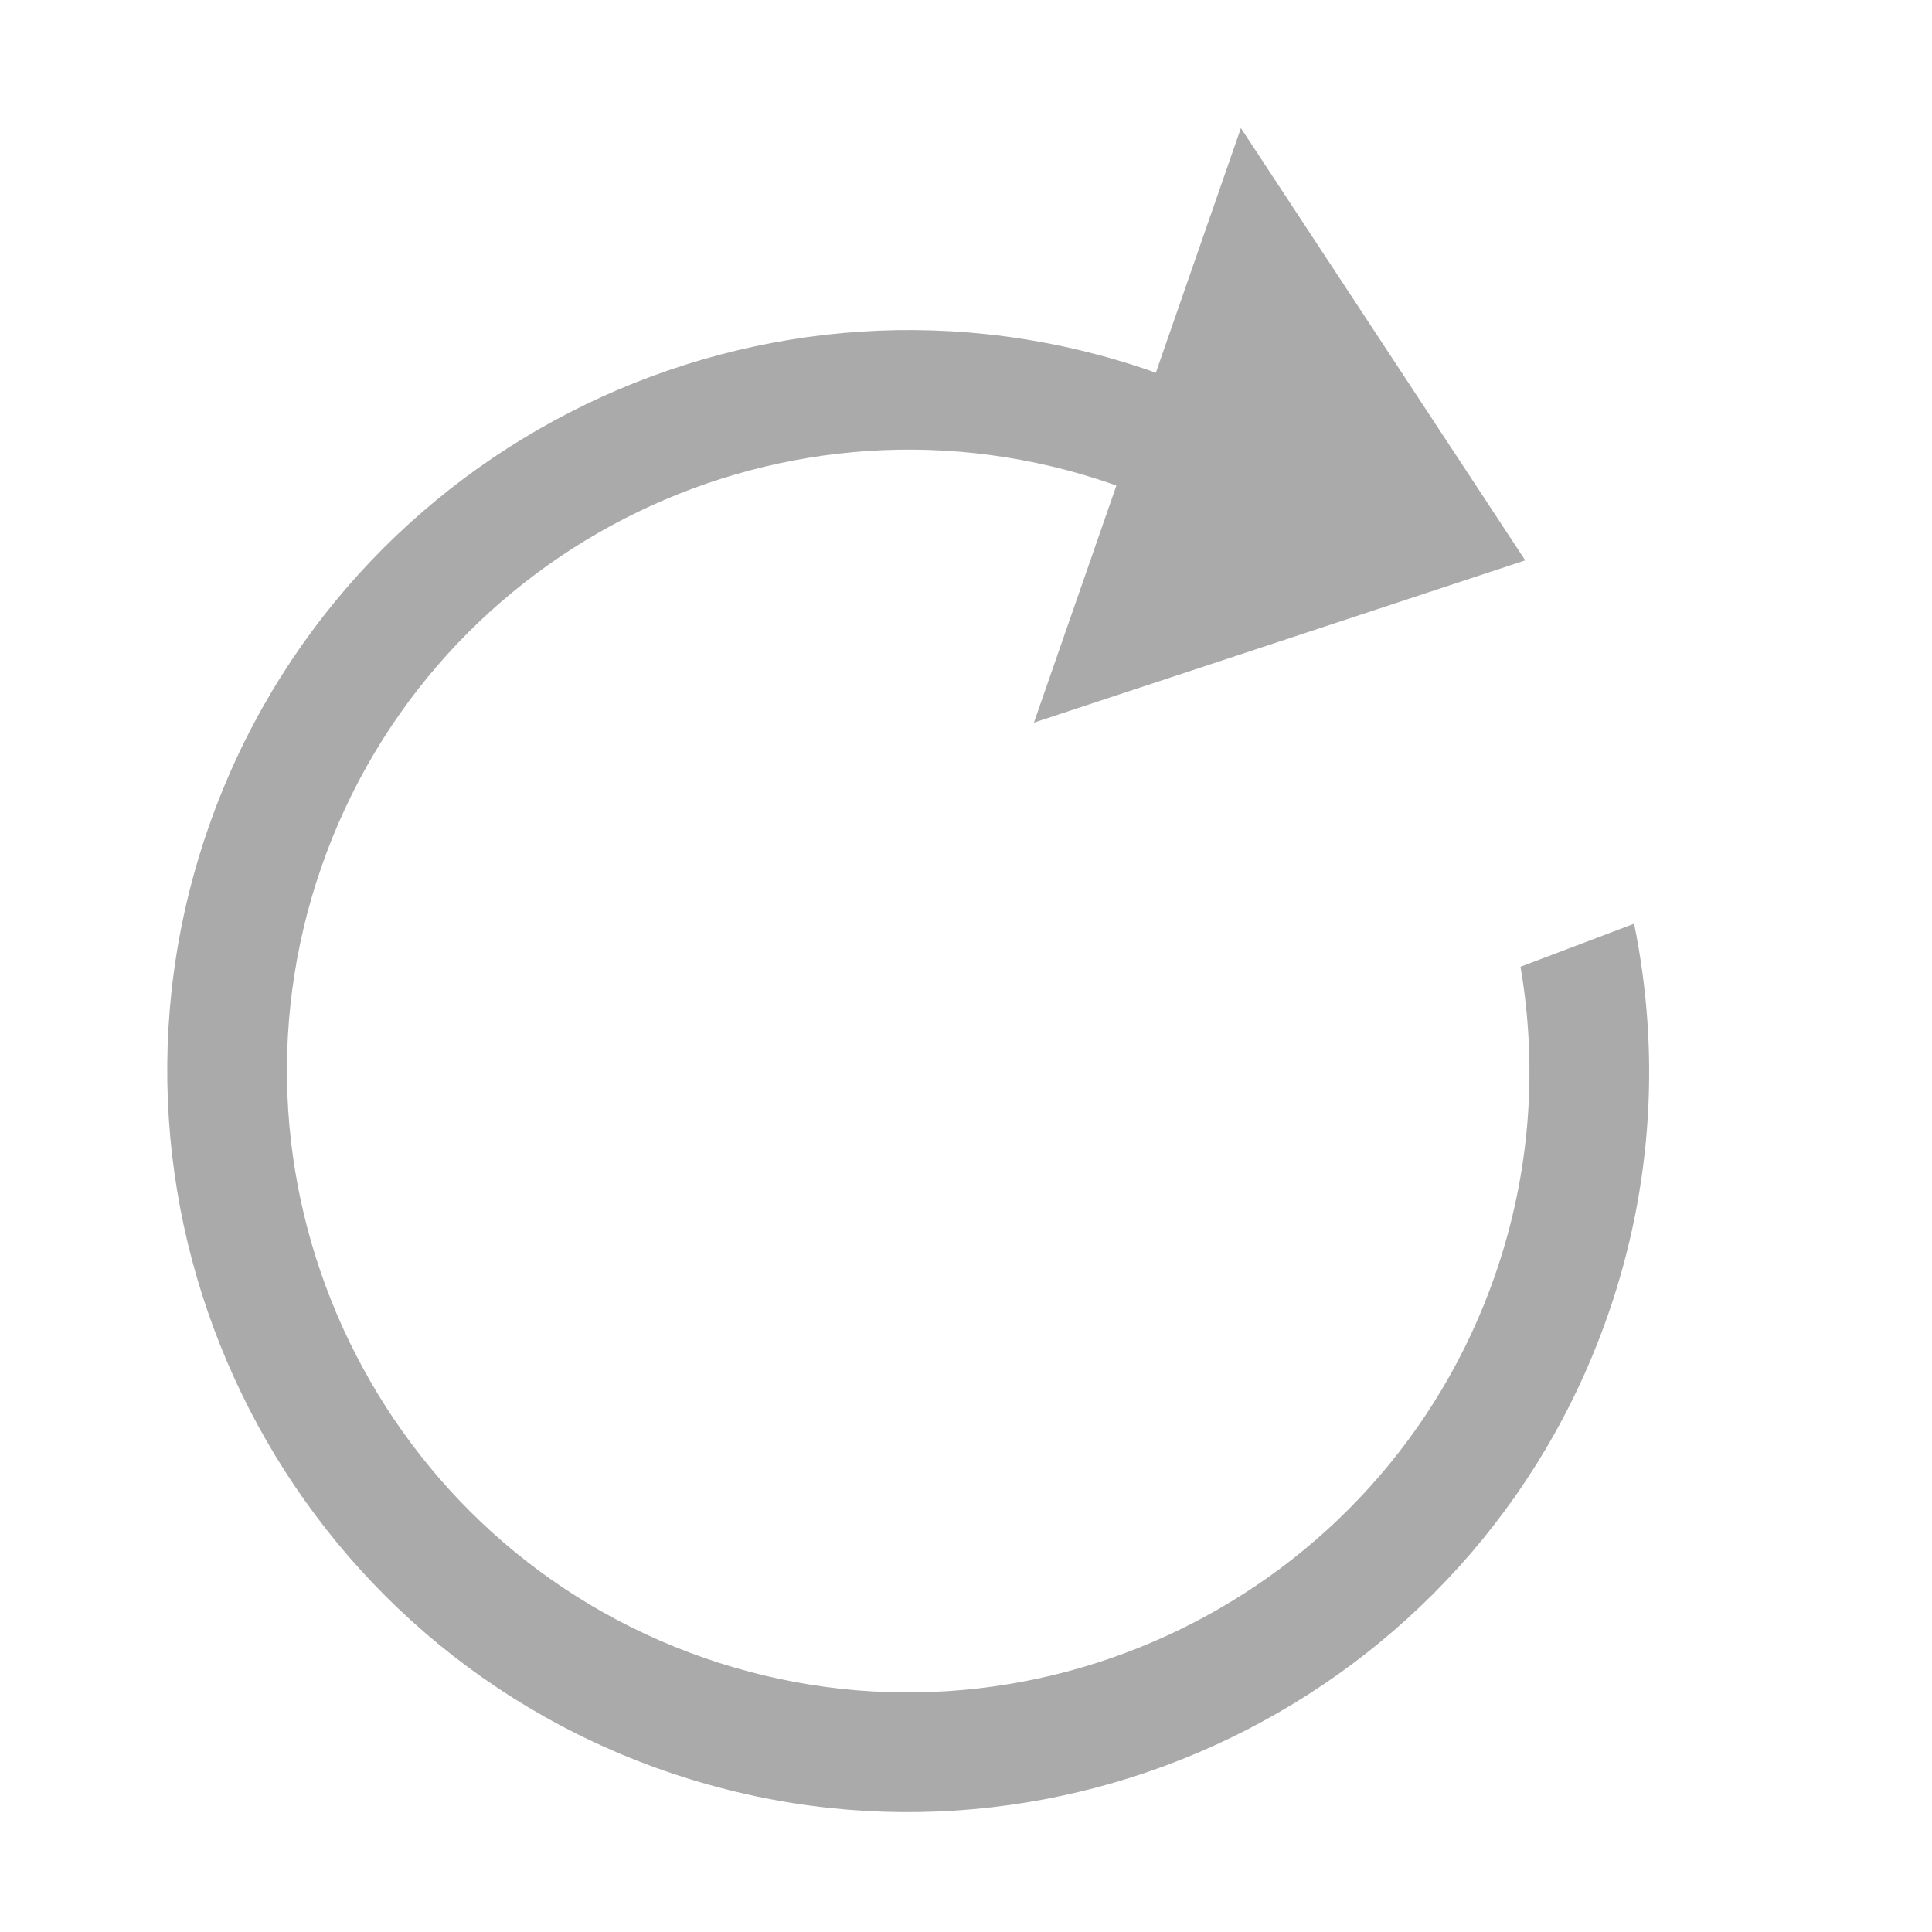
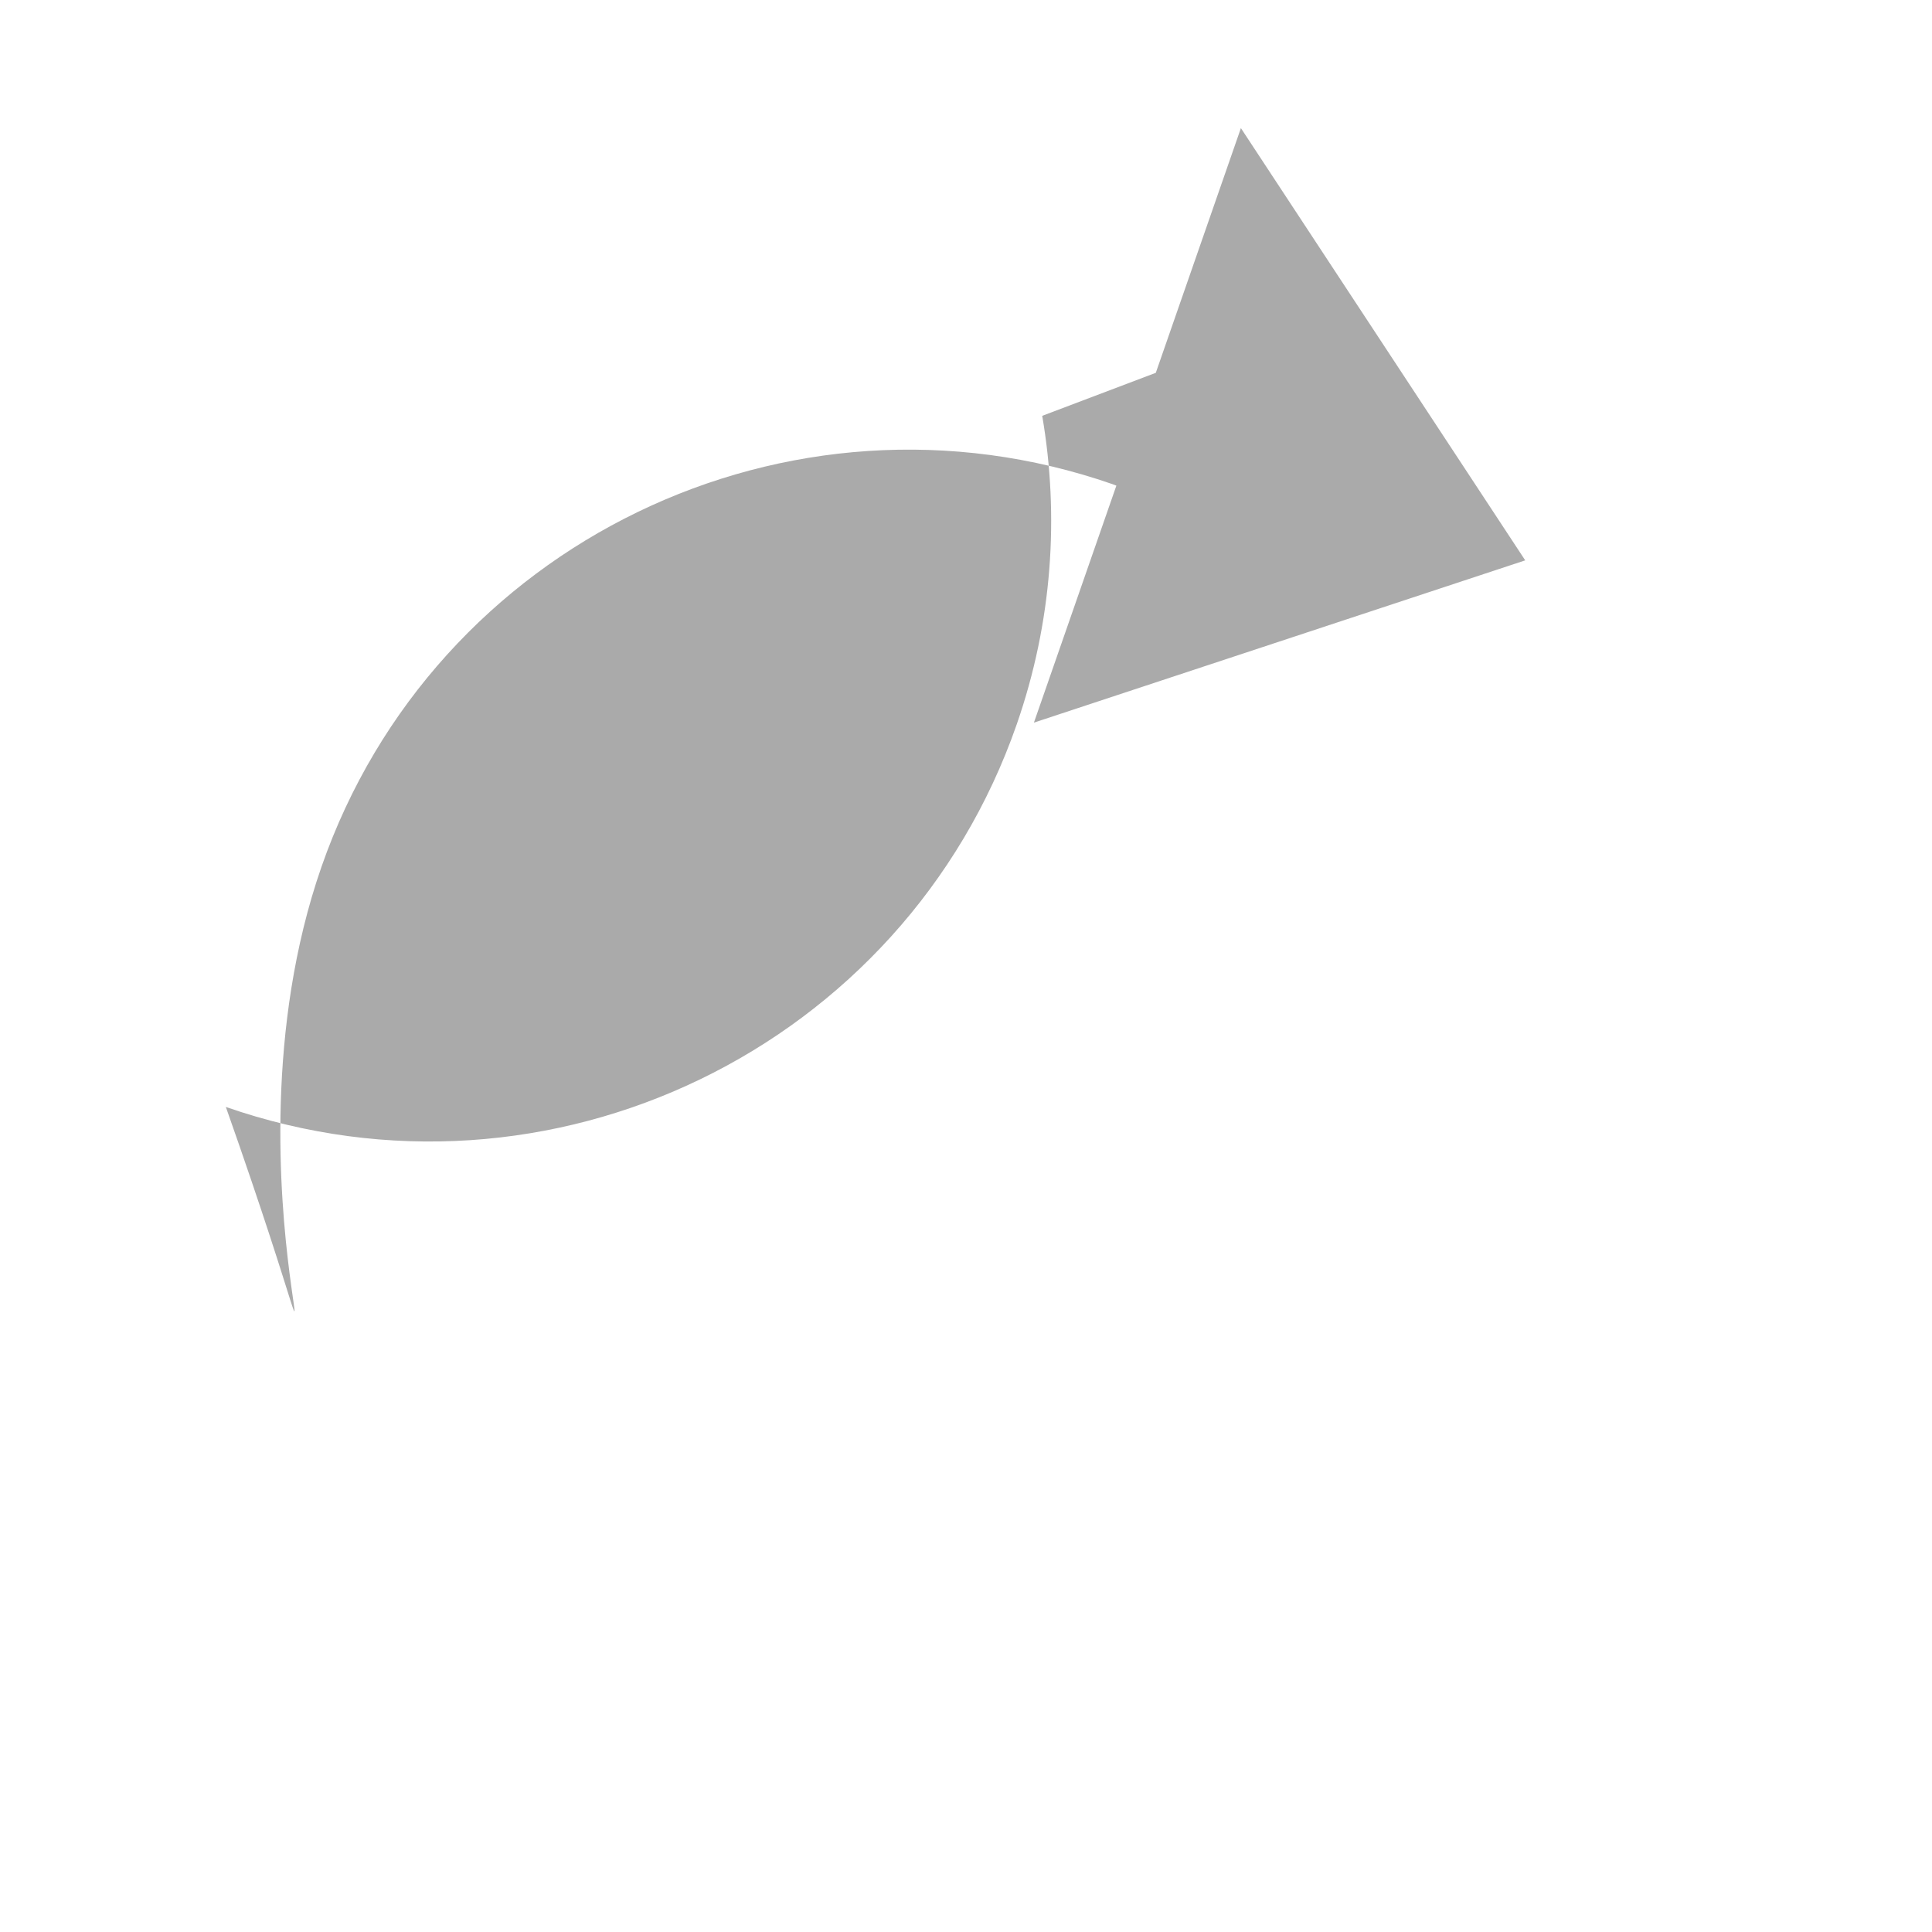
<svg xmlns="http://www.w3.org/2000/svg" t="1634824546635" class="icon" viewBox="0 0 1024 1024" version="1.1" p-id="23031" width="64" height="64">
  <defs>
    <style type="text/css" />
  </defs>
-   <path d="M548 383l260.4-86L657.7 67.9l-45.1 129.7c-0.7-0.3-1.4-0.5-2.1-0.8-204.5-71.2-428.8 37.3-500 241.8-71.2 204.5 37.3 428.8 241.8 500 204.5 71.2 428.8-37.3 500-241.8 24-69 27.5-140.3 13.8-207.2l-60.2 22.8c9.1 53.1 5.4 109.1-13.5 163.5-59.7 171.5-247.7 262.5-419.2 202.8C201.7 819 110.7 630.9 170.4 459.4S418.1 197 589.6 256.6c0.7 0.3 1.4 0.5 2.1 0.8L548 383z" p-id="23032" fill="#aaaaaa" />
+   <path d="M548 383l260.4-86L657.7 67.9l-45.1 129.7l-60.2 22.8c9.1 53.1 5.4 109.1-13.5 163.5-59.7 171.5-247.7 262.5-419.2 202.8C201.7 819 110.7 630.9 170.4 459.4S418.1 197 589.6 256.6c0.7 0.3 1.4 0.5 2.1 0.8L548 383z" p-id="23032" fill="#aaaaaa" />
</svg>